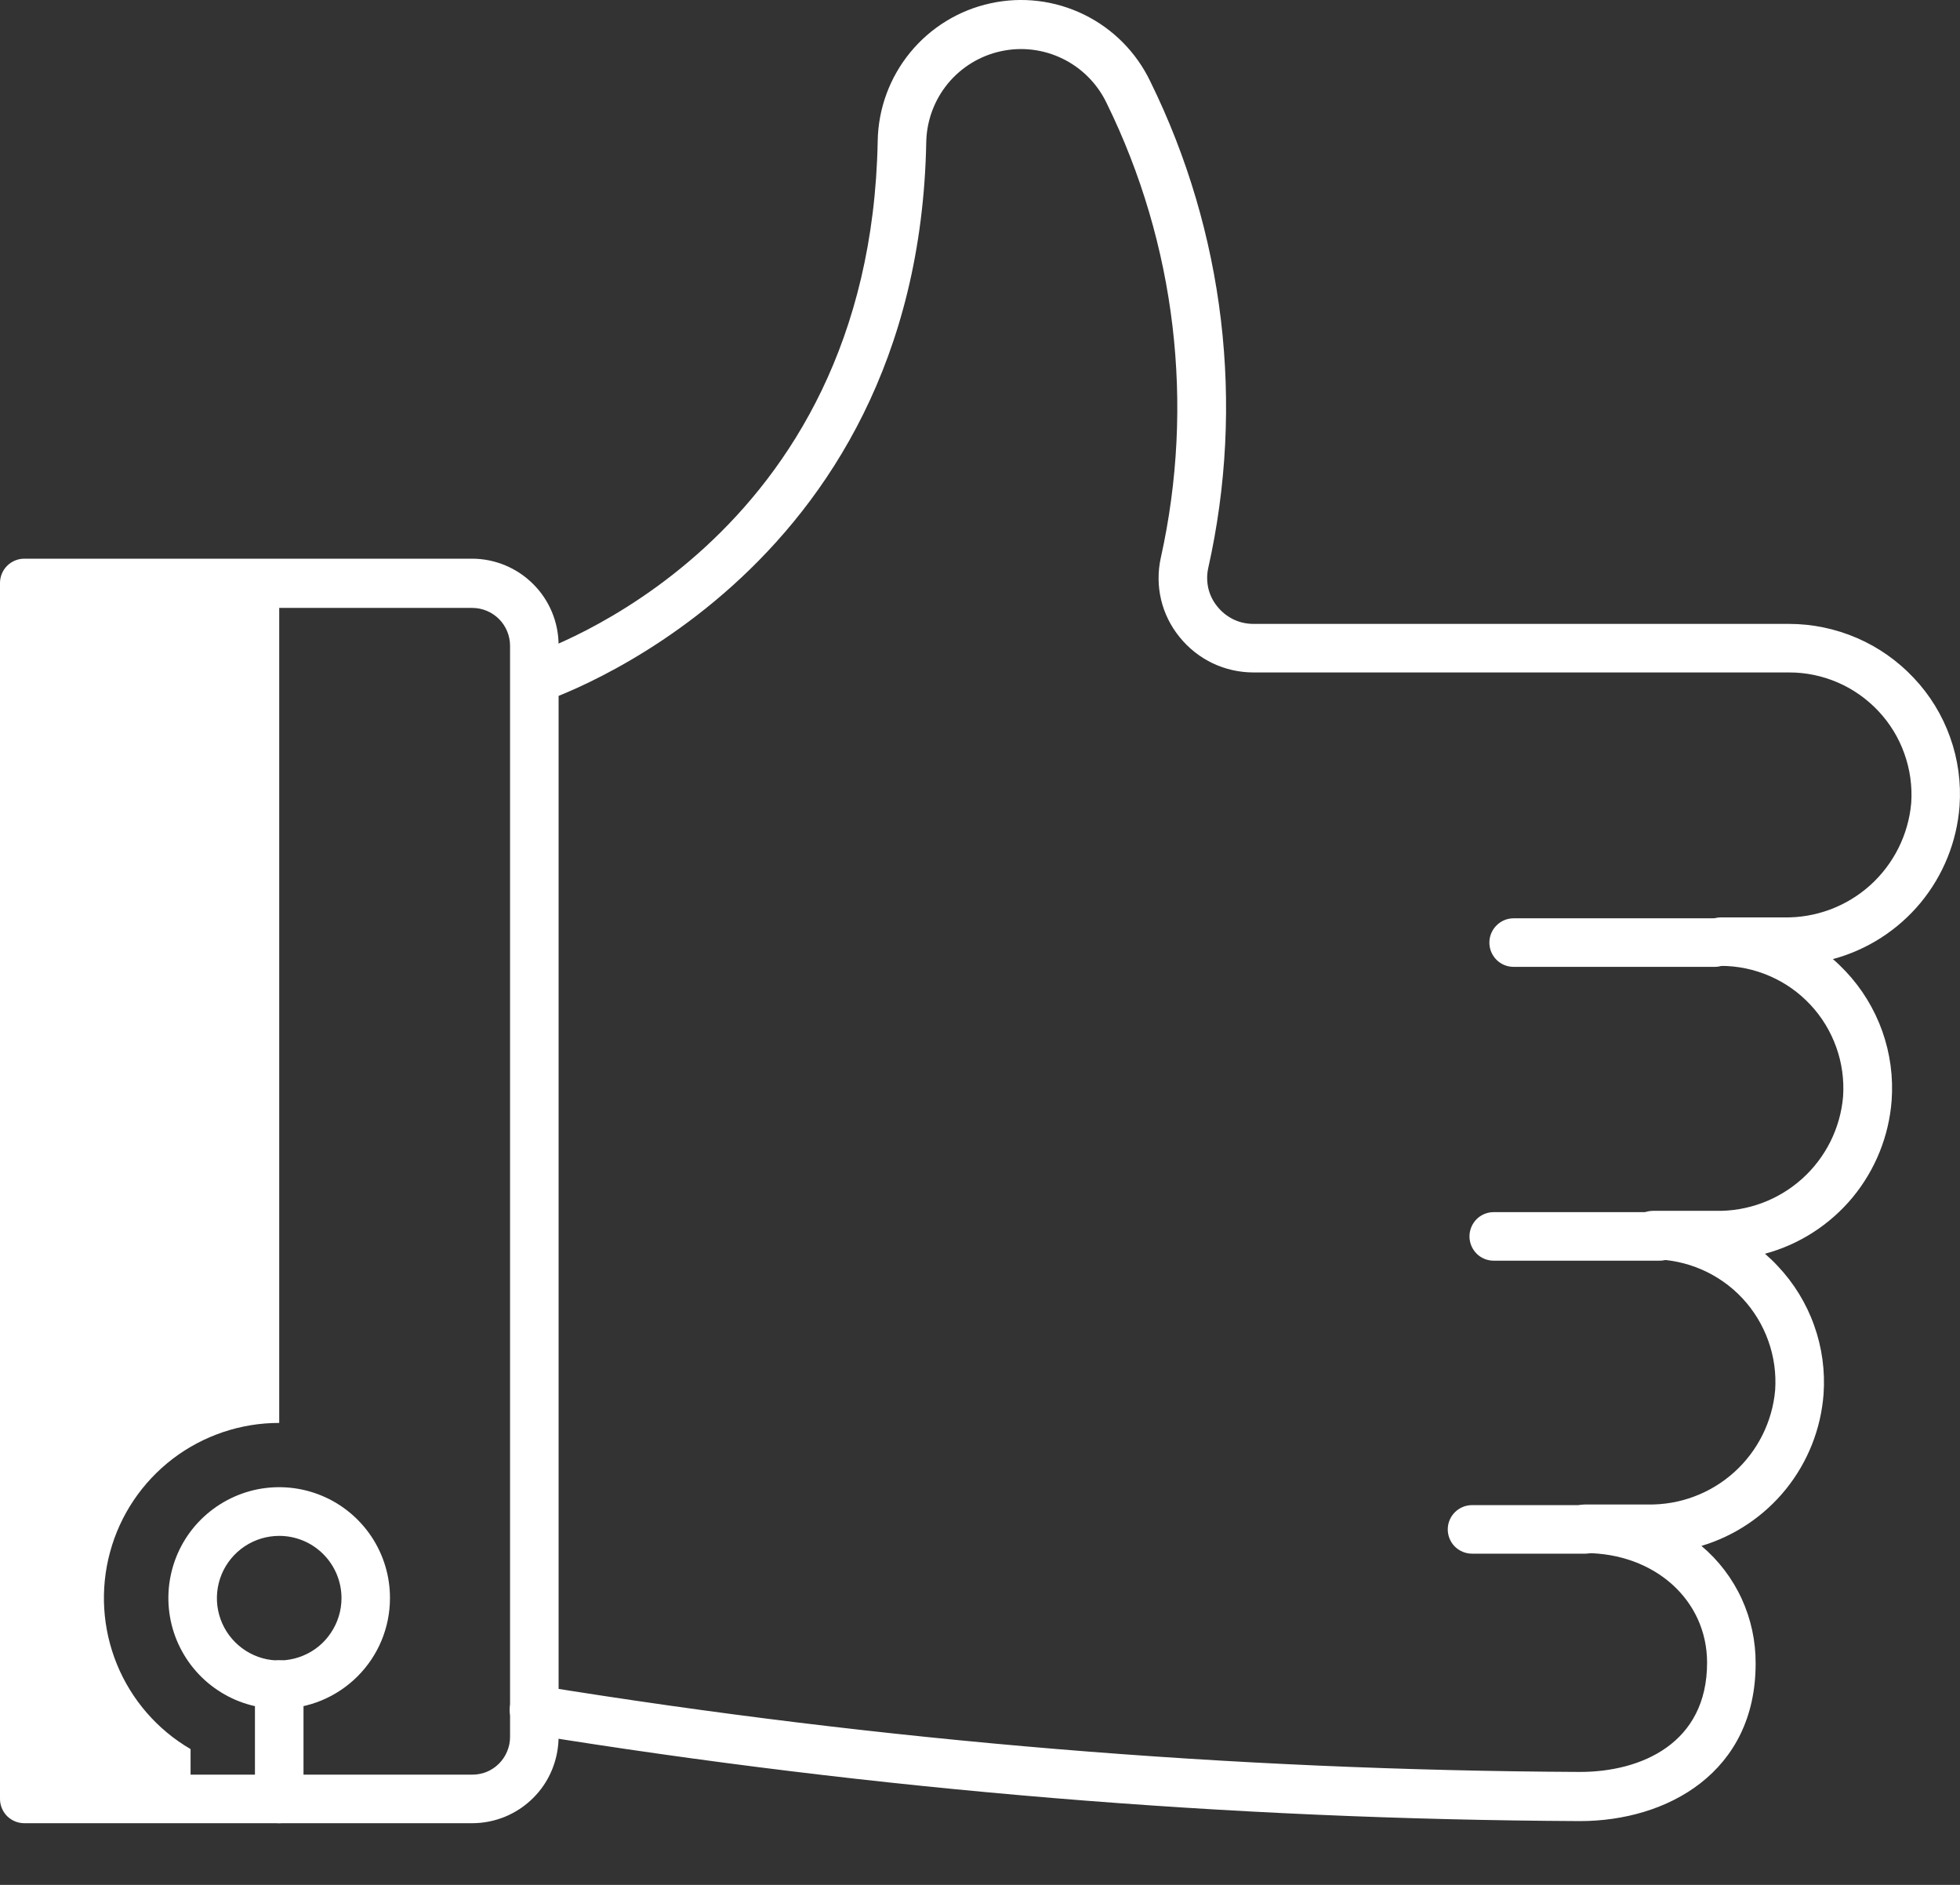
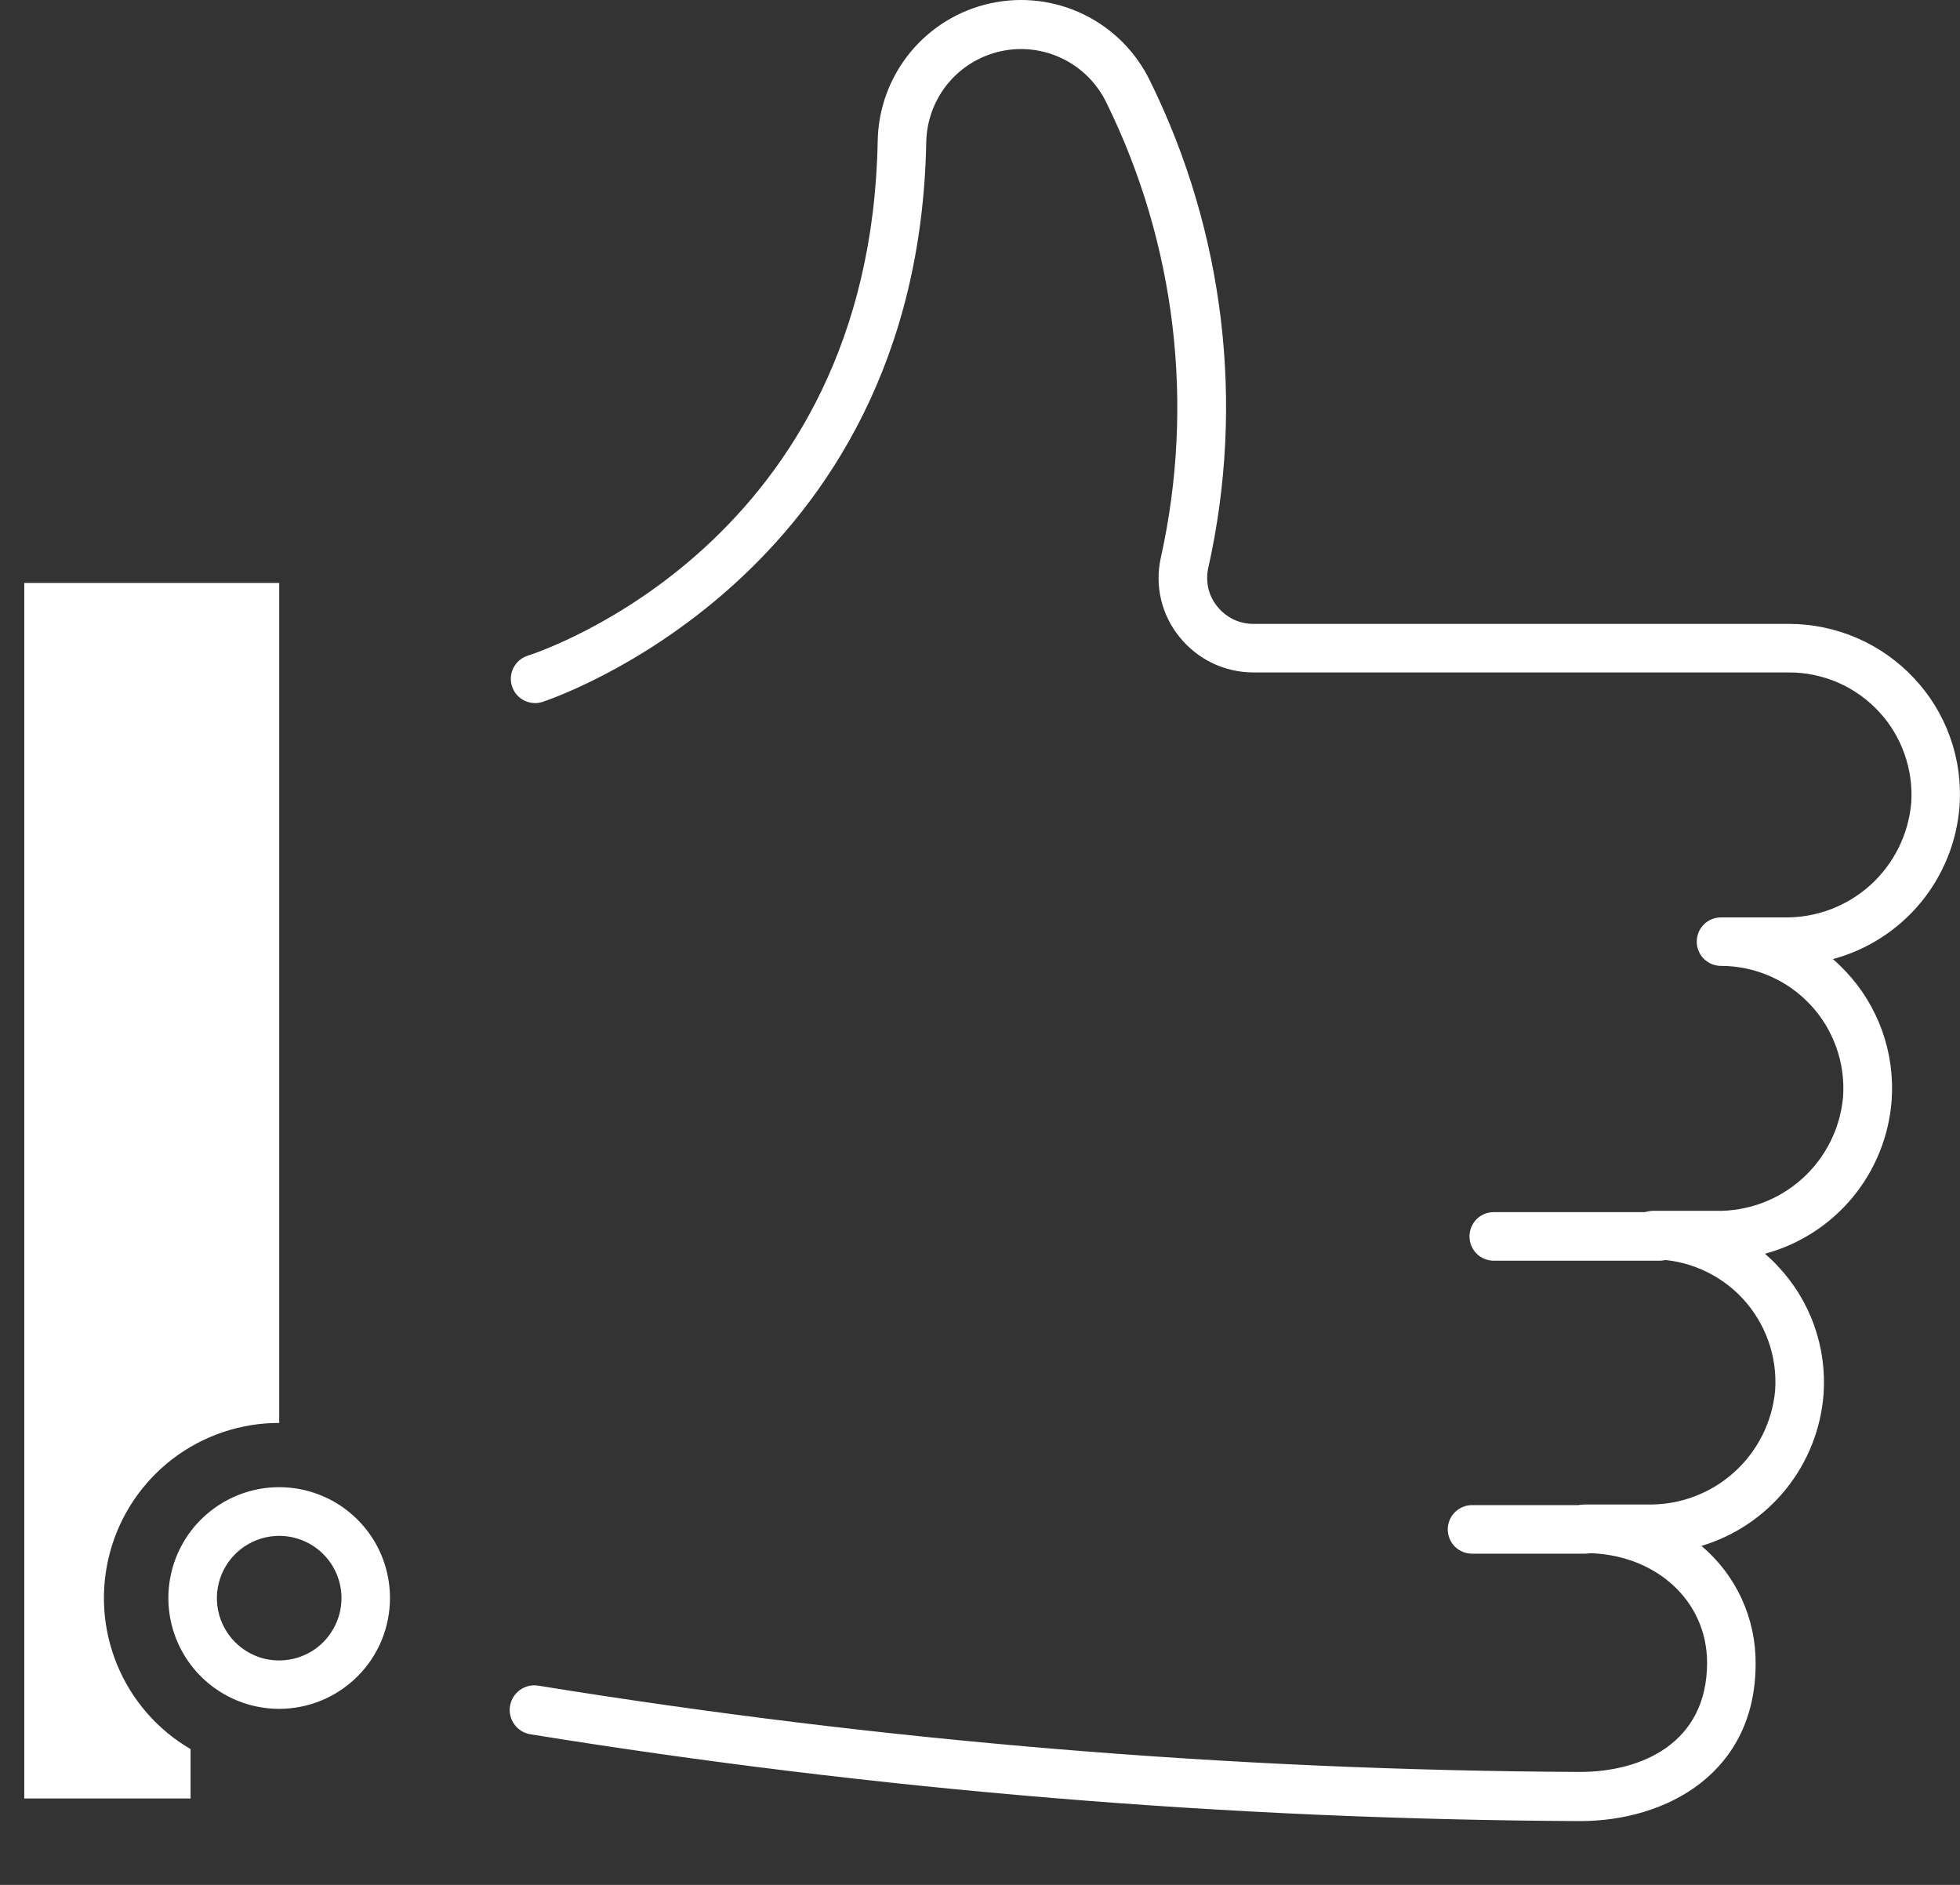
<svg xmlns="http://www.w3.org/2000/svg" width="26" height="25" viewBox="0 0 26 25" fill="none">
  <rect x="0" y="0" width="26" height="25" fill="#333333" stroke="none" />
  <path d="M2.528 23.86V23.199C2.087 22.942 1.744 22.546 1.551 22.074C1.358 21.601 1.326 21.078 1.46 20.586C1.593 20.093 1.886 19.659 2.291 19.349C2.697 19.04 3.194 18.872 3.704 18.873V7.732H0.322V23.854H2.528V23.86Z" fill="white" />
  <path d="M21.029 20.607H19.527C19.442 20.607 19.36 20.573 19.299 20.513C19.239 20.453 19.205 20.371 19.205 20.285C19.205 20.2 19.239 20.118 19.299 20.058C19.36 19.997 19.442 19.963 19.527 19.963H21.029C21.114 19.963 21.196 19.997 21.257 20.058C21.317 20.118 21.351 20.2 21.351 20.285C21.351 20.371 21.317 20.453 21.257 20.513C21.196 20.573 21.114 20.607 21.029 20.607Z" fill="white" />
  <path d="M22.016 16.721H19.814C19.729 16.721 19.647 16.687 19.587 16.627C19.527 16.566 19.493 16.484 19.493 16.399C19.493 16.314 19.527 16.232 19.587 16.171C19.647 16.111 19.729 16.077 19.814 16.077H22.016C22.102 16.077 22.183 16.111 22.244 16.171C22.304 16.232 22.338 16.314 22.338 16.399C22.338 16.484 22.304 16.566 22.244 16.627C22.183 16.687 22.102 16.721 22.016 16.721Z" fill="white" />
-   <path d="M22.746 12.824H20.078C19.993 12.824 19.911 12.79 19.851 12.73C19.791 12.669 19.757 12.588 19.757 12.502C19.757 12.417 19.791 12.335 19.851 12.275C19.911 12.214 19.993 12.18 20.078 12.18H22.746C22.831 12.18 22.913 12.214 22.973 12.275C23.034 12.335 23.068 12.417 23.068 12.502C23.068 12.588 23.034 12.669 22.973 12.73C22.913 12.79 22.831 12.824 22.746 12.824Z" fill="white" />
-   <path d="M6.264 24.182H0.322C0.237 24.182 0.155 24.148 0.094 24.088C0.034 24.027 0 23.945 0 23.86L0 7.732C0 7.647 0.034 7.565 0.094 7.505C0.155 7.444 0.237 7.41 0.322 7.41H6.264C6.567 7.411 6.858 7.532 7.073 7.747C7.288 7.961 7.409 8.252 7.41 8.556V23.03C7.41 23.181 7.381 23.33 7.324 23.47C7.267 23.61 7.183 23.737 7.076 23.844C6.97 23.951 6.843 24.036 6.704 24.094C6.564 24.152 6.415 24.182 6.264 24.182ZM0.644 23.538H6.264C6.329 23.538 6.395 23.526 6.456 23.501C6.517 23.476 6.572 23.439 6.619 23.392C6.665 23.346 6.702 23.291 6.727 23.23C6.753 23.169 6.766 23.104 6.766 23.038V8.565C6.766 8.432 6.713 8.304 6.619 8.21C6.525 8.116 6.397 8.063 6.264 8.063H0.644V23.538Z" fill="white" />
  <path d="M20.958 24.154C16.293 24.131 11.637 23.746 7.032 23.002C6.99 22.994 6.949 22.979 6.913 22.956C6.877 22.933 6.845 22.903 6.821 22.868C6.771 22.797 6.751 22.709 6.766 22.624C6.781 22.539 6.829 22.463 6.9 22.413C6.97 22.363 7.058 22.343 7.143 22.358C11.712 23.098 16.331 23.48 20.958 23.502C21.774 23.502 22.645 23.122 22.645 22.053C22.645 21.223 21.95 20.599 21.025 20.599C20.939 20.599 20.858 20.565 20.797 20.504C20.737 20.444 20.703 20.362 20.703 20.277C20.703 20.191 20.737 20.109 20.797 20.049C20.858 19.989 20.939 19.955 21.025 19.955H21.859C22.281 19.962 22.689 19.81 23.002 19.529C23.316 19.247 23.511 18.857 23.548 18.438C23.563 18.216 23.532 17.993 23.457 17.784C23.382 17.574 23.265 17.382 23.114 17.22C22.962 17.057 22.778 16.928 22.574 16.839C22.37 16.75 22.151 16.704 21.928 16.704C21.843 16.704 21.761 16.67 21.701 16.61C21.64 16.549 21.606 16.467 21.606 16.382C21.606 16.297 21.64 16.215 21.701 16.154C21.761 16.094 21.843 16.06 21.928 16.06H22.763C23.184 16.068 23.592 15.916 23.905 15.635C24.218 15.354 24.413 14.964 24.449 14.545C24.464 14.323 24.434 14.101 24.359 13.891C24.284 13.681 24.168 13.489 24.016 13.327C23.864 13.164 23.68 13.034 23.476 12.946C23.272 12.857 23.052 12.811 22.829 12.811C22.744 12.811 22.662 12.777 22.602 12.717C22.541 12.657 22.508 12.575 22.508 12.489C22.508 12.404 22.541 12.322 22.602 12.262C22.662 12.201 22.744 12.168 22.829 12.168H23.664C24.085 12.176 24.494 12.024 24.808 11.742C25.121 11.46 25.316 11.07 25.353 10.65C25.368 10.428 25.337 10.206 25.262 9.996C25.188 9.786 25.07 9.594 24.918 9.432C24.766 9.27 24.582 9.14 24.378 9.052C24.174 8.964 23.953 8.918 23.731 8.919H16.628C16.44 8.919 16.254 8.877 16.084 8.796C15.914 8.714 15.765 8.596 15.647 8.449C15.529 8.304 15.445 8.135 15.402 7.953C15.359 7.771 15.358 7.582 15.398 7.4C15.851 5.366 15.598 3.238 14.68 1.368C14.558 1.112 14.353 0.905 14.099 0.78C13.845 0.655 13.556 0.619 13.28 0.679C13.003 0.738 12.754 0.89 12.574 1.108C12.394 1.327 12.293 1.6 12.287 1.883C12.18 7.691 7.234 9.299 7.184 9.314C7.104 9.336 7.018 9.326 6.944 9.286C6.871 9.247 6.816 9.18 6.791 9.1C6.766 9.021 6.773 8.934 6.81 8.86C6.848 8.785 6.912 8.728 6.991 8.7C7.178 8.64 11.544 7.198 11.643 1.87C11.65 1.441 11.802 1.028 12.073 0.697C12.345 0.365 12.72 0.135 13.139 0.044C13.557 -0.048 13.994 0.005 14.379 0.193C14.764 0.381 15.074 0.694 15.259 1.08C16.244 3.082 16.516 5.36 16.027 7.537C16.008 7.625 16.009 7.716 16.029 7.804C16.05 7.892 16.09 7.973 16.147 8.043C16.205 8.116 16.278 8.174 16.361 8.215C16.444 8.255 16.535 8.275 16.628 8.275H23.731C24.041 8.275 24.348 8.339 24.633 8.462C24.918 8.585 25.175 8.766 25.387 8.992C25.601 9.218 25.765 9.486 25.869 9.779C25.974 10.072 26.016 10.383 25.994 10.693C25.958 11.164 25.777 11.611 25.477 11.974C25.176 12.337 24.77 12.598 24.314 12.721C24.374 12.772 24.43 12.827 24.484 12.884C24.699 13.112 24.864 13.382 24.969 13.677C25.074 13.973 25.116 14.286 25.093 14.599C25.057 15.069 24.876 15.517 24.576 15.881C24.275 16.244 23.869 16.506 23.413 16.629C23.471 16.68 23.529 16.734 23.582 16.792C23.796 17.018 23.961 17.286 24.065 17.579C24.17 17.872 24.212 18.183 24.19 18.493C24.155 18.953 23.981 19.391 23.692 19.75C23.403 20.109 23.011 20.372 22.57 20.504C22.797 20.695 22.98 20.935 23.104 21.205C23.228 21.475 23.291 21.769 23.289 22.066C23.289 23.506 22.119 24.154 20.958 24.154Z" fill="white" />
  <path d="M3.704 22.665C3.413 22.665 3.128 22.579 2.887 22.417C2.645 22.256 2.457 22.026 2.345 21.757C2.234 21.488 2.205 21.193 2.262 20.908C2.319 20.622 2.459 20.36 2.665 20.155C2.871 19.95 3.133 19.81 3.418 19.753C3.703 19.697 3.999 19.726 4.268 19.838C4.536 19.949 4.765 20.138 4.927 20.38C5.088 20.622 5.174 20.906 5.173 21.197C5.173 21.587 5.018 21.96 4.742 22.235C4.467 22.51 4.093 22.665 3.704 22.665ZM3.704 20.371C3.54 20.371 3.38 20.42 3.245 20.51C3.109 20.601 3.003 20.73 2.94 20.881C2.878 21.032 2.861 21.198 2.893 21.358C2.925 21.519 3.004 21.666 3.119 21.781C3.235 21.897 3.382 21.976 3.542 22.008C3.703 22.039 3.869 22.023 4.02 21.96C4.171 21.898 4.3 21.792 4.39 21.656C4.481 21.52 4.53 21.361 4.53 21.197C4.53 20.978 4.443 20.768 4.288 20.613C4.133 20.458 3.923 20.371 3.704 20.371Z" fill="white" />
-   <path d="M3.704 24.182C3.618 24.182 3.536 24.148 3.476 24.088C3.416 24.027 3.382 23.945 3.382 23.86V22.343C3.382 22.258 3.416 22.176 3.476 22.115C3.536 22.055 3.618 22.021 3.704 22.021C3.789 22.021 3.871 22.055 3.931 22.115C3.992 22.176 4.026 22.258 4.026 22.343V23.86C4.026 23.945 3.992 24.027 3.931 24.088C3.871 24.148 3.789 24.182 3.704 24.182Z" fill="white" />
</svg>